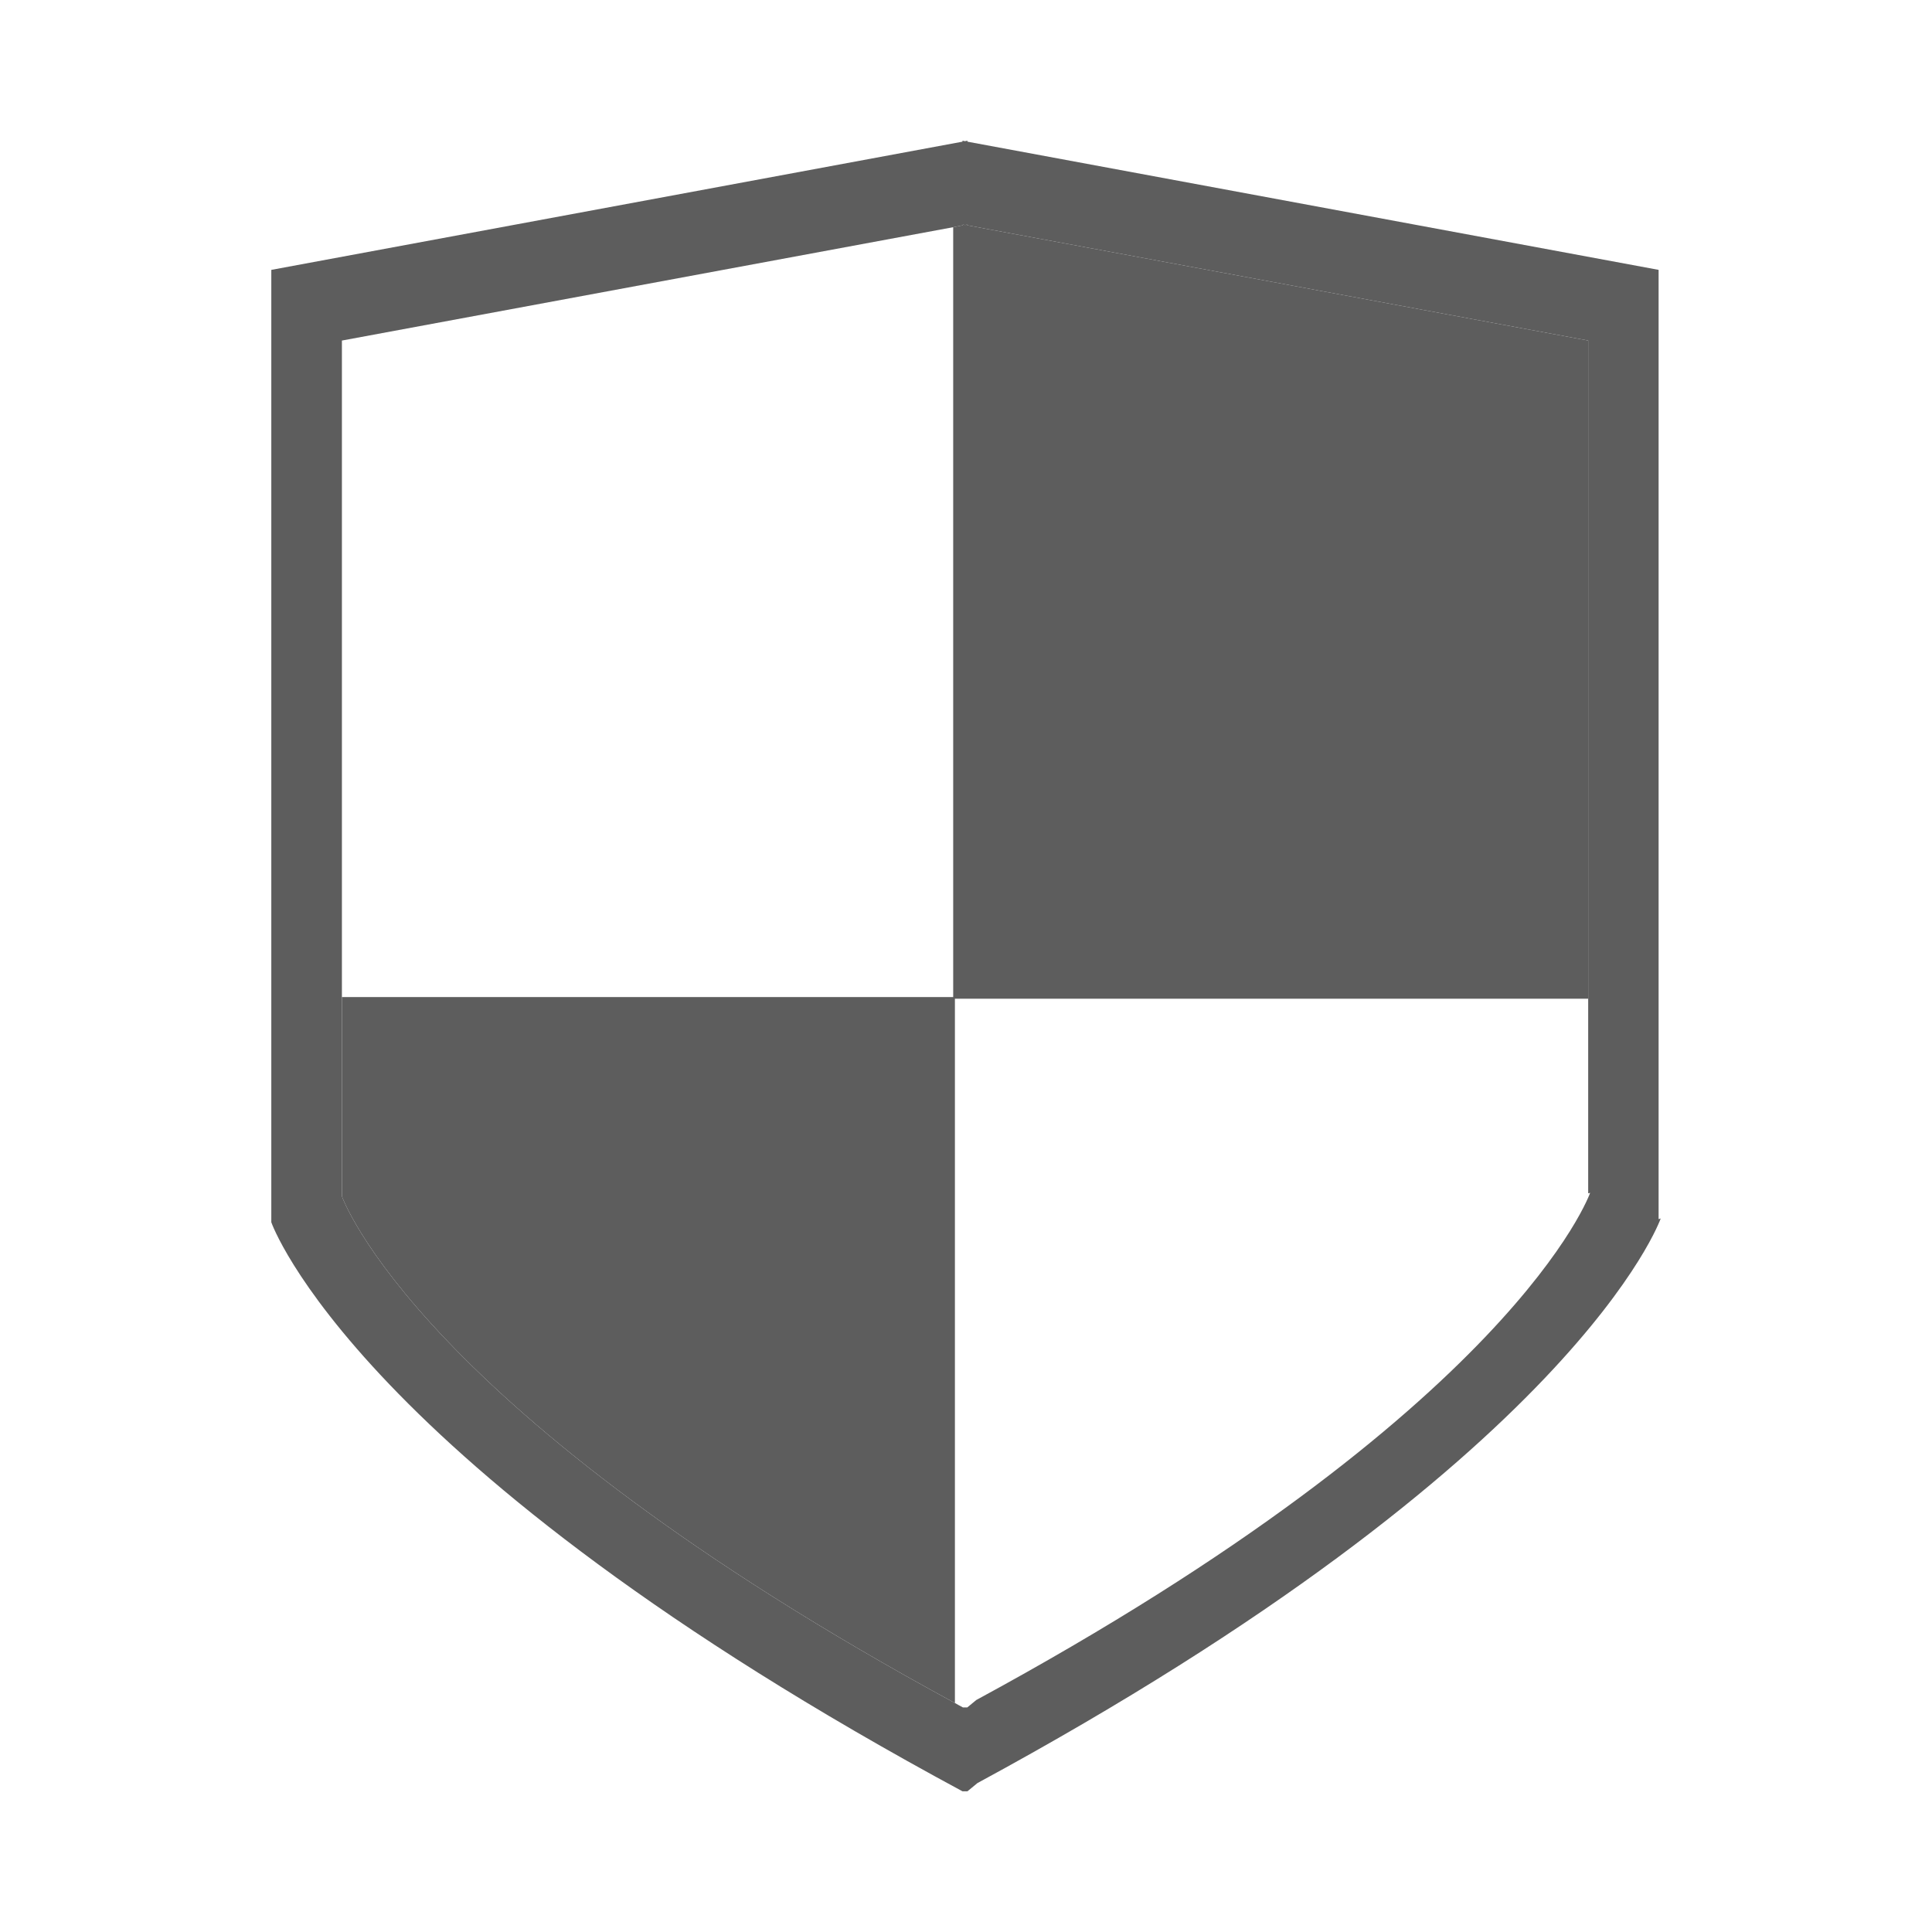
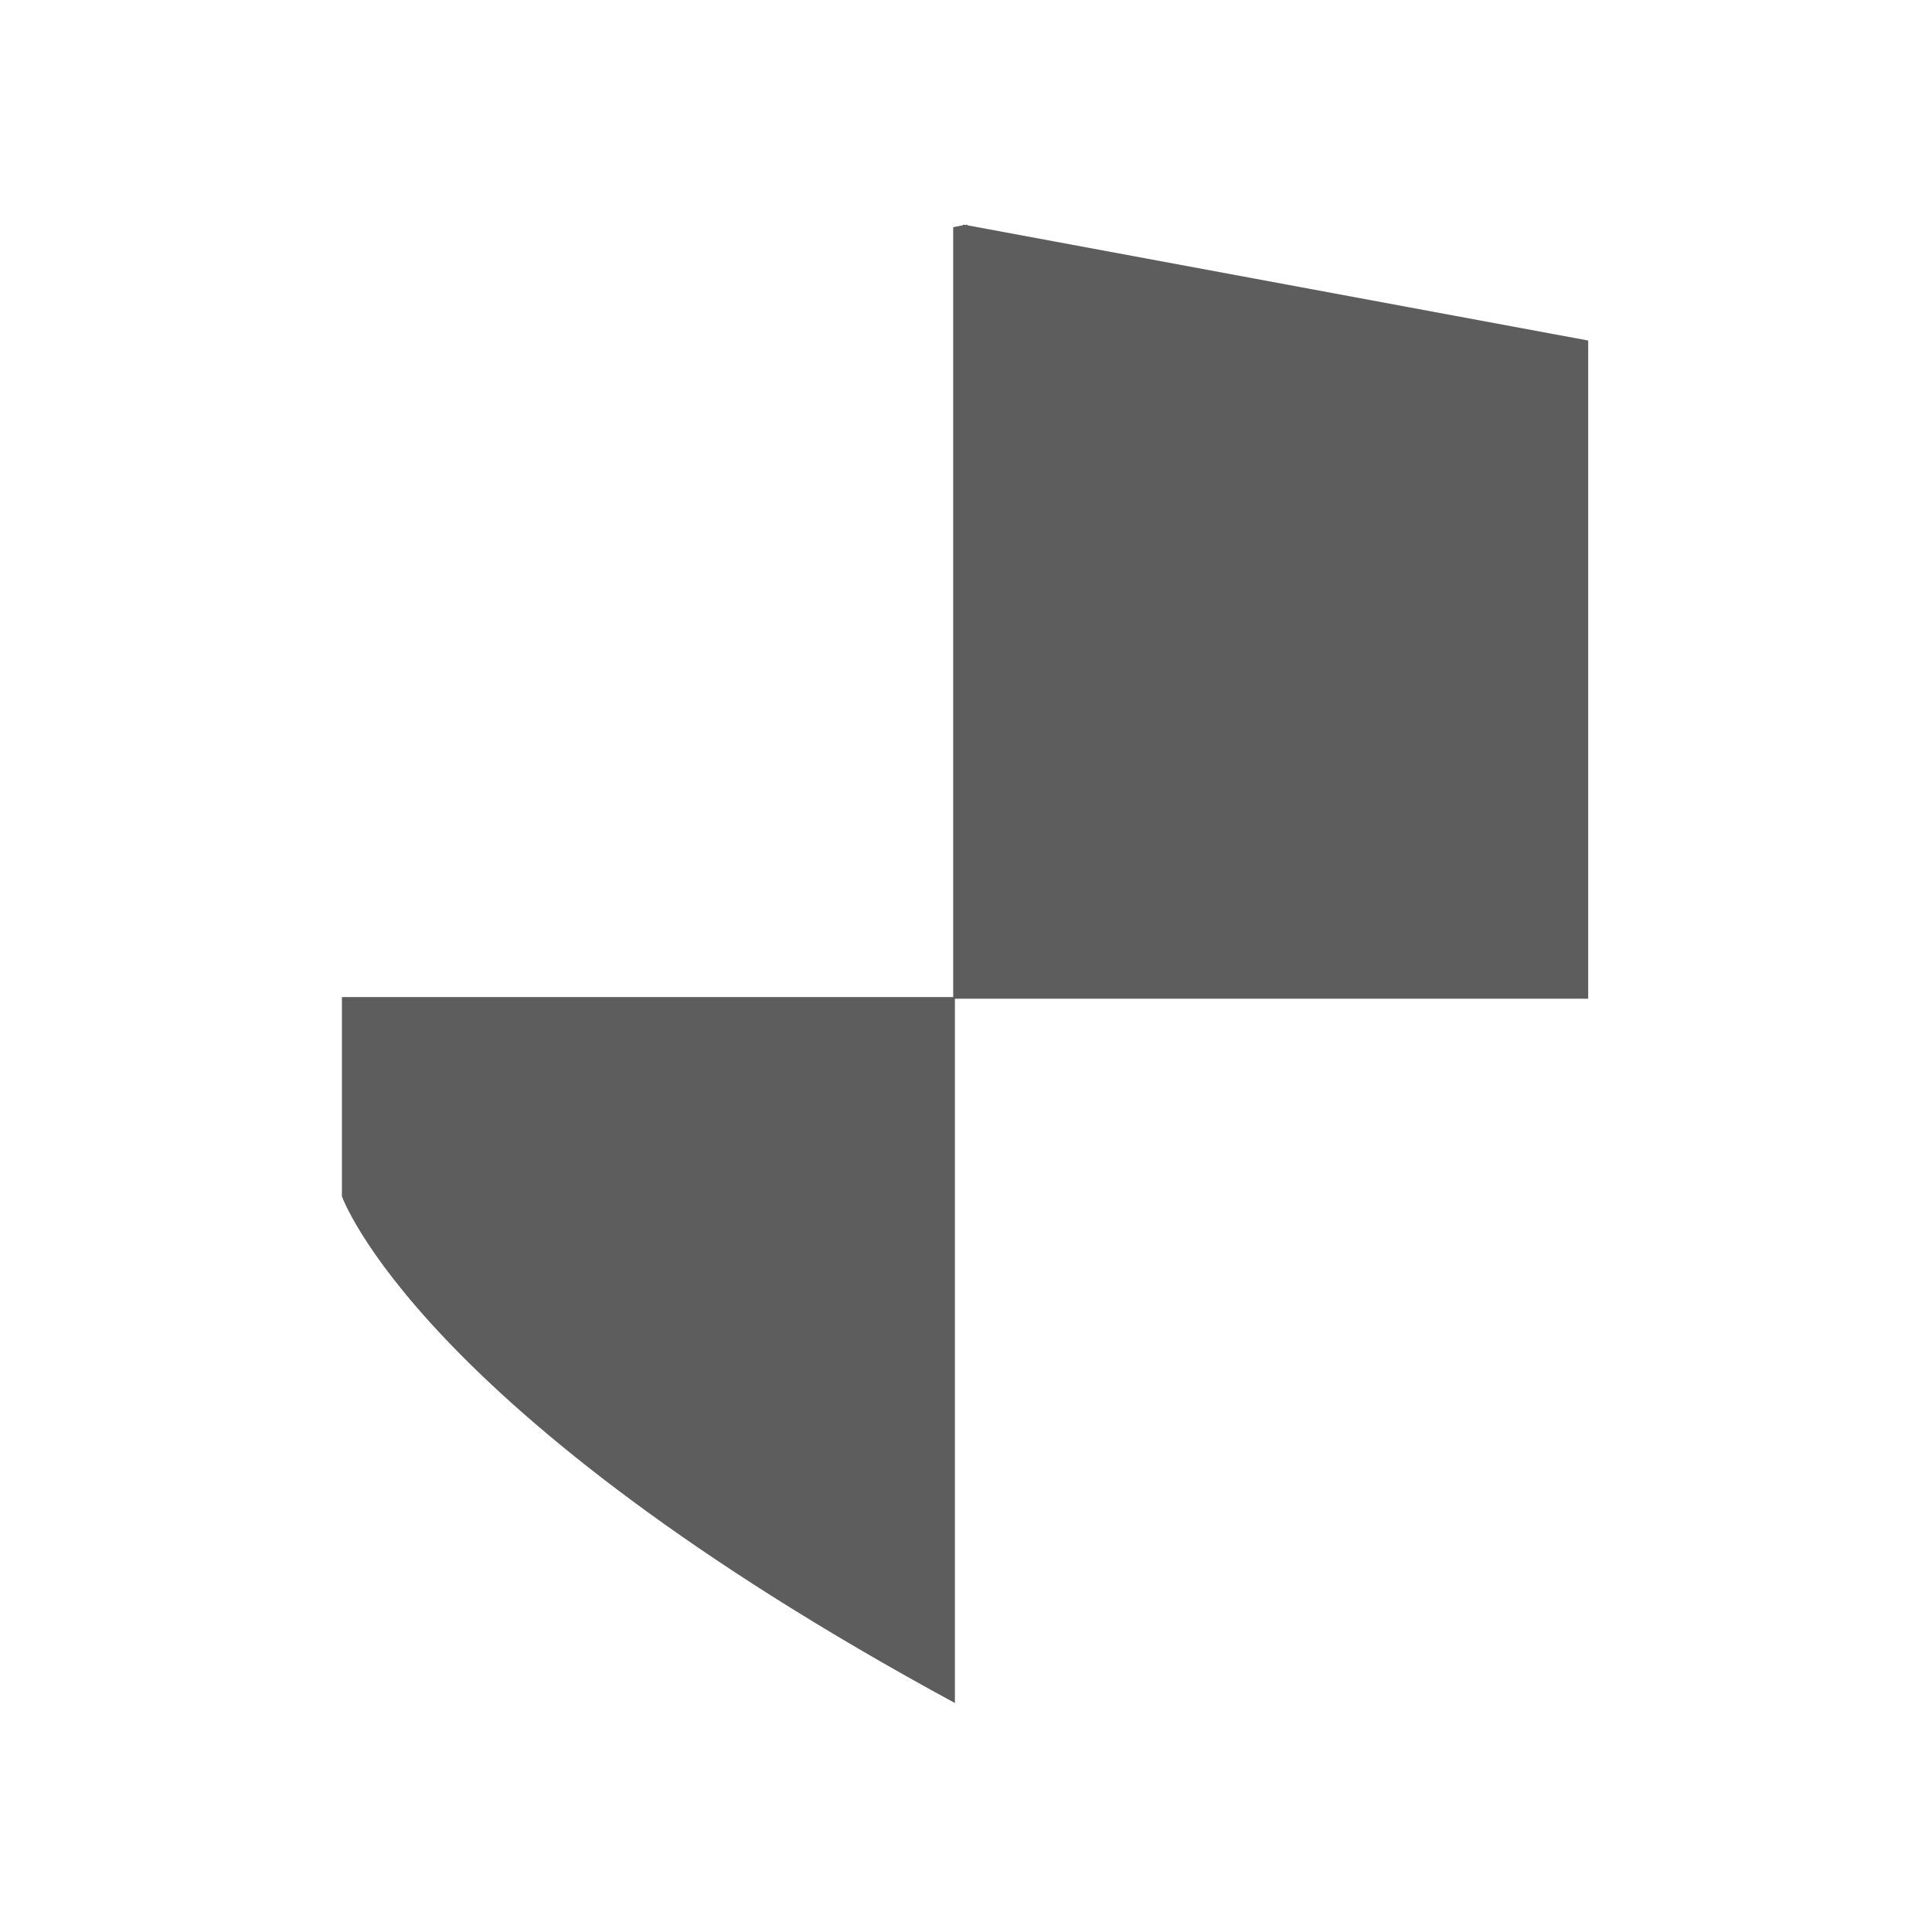
<svg xmlns="http://www.w3.org/2000/svg" version="1.1" id="圖層_1" x="0px" y="0px" width="100px" height="100px" viewBox="0 0 100 100" enable-background="new 0 0 100 100" xml:space="preserve">
  <g>
    <g>
-       <path fill="#5D5D5D" d="M82.205,51.693V17.626l-32.137-5.965v-0.036l-0.115,0.021l-0.115-0.021v0.036l-0.501,0.098v39.848H17.697    v10.312c0,0,3.881,11.13,31.729,26.229V51.693H82.205z" />
-       <path fill="#5D5D5D" d="M85.849,63.103V13.968L50.075,7.333V7.282l-0.128,0.025l-0.129-0.025v0.051l-35.775,6.636v49.296    c0,0,4.339,12.519,35.775,29.453h0.257l0.517-0.426c31.047-16.815,35.366-29.224,35.366-29.224L85.849,63.103z M50.534,87.991    l-0.466,0.384h-0.23c-0.147-0.074-0.269-0.15-0.412-0.228C21.578,73.048,17.697,61.918,17.697,61.918V51.607v-33.98l31.639-5.867    l0.501-0.098v-0.036l0.115,0.021l0.115-0.021v0.036l32.137,5.965v34.066v10.075l0.101-0.028    C82.306,61.74,78.424,72.882,50.534,87.991z" />
+       <path fill="#5D5D5D" d="M82.205,51.693V17.626l-32.137-5.965v-0.036l-0.115,0.021l-0.115-0.021v0.036l-0.501,0.098v39.848H17.697    v10.312c0,0,3.881,11.13,31.729,26.229V51.693H82.205" />
    </g>
  </g>
</svg>